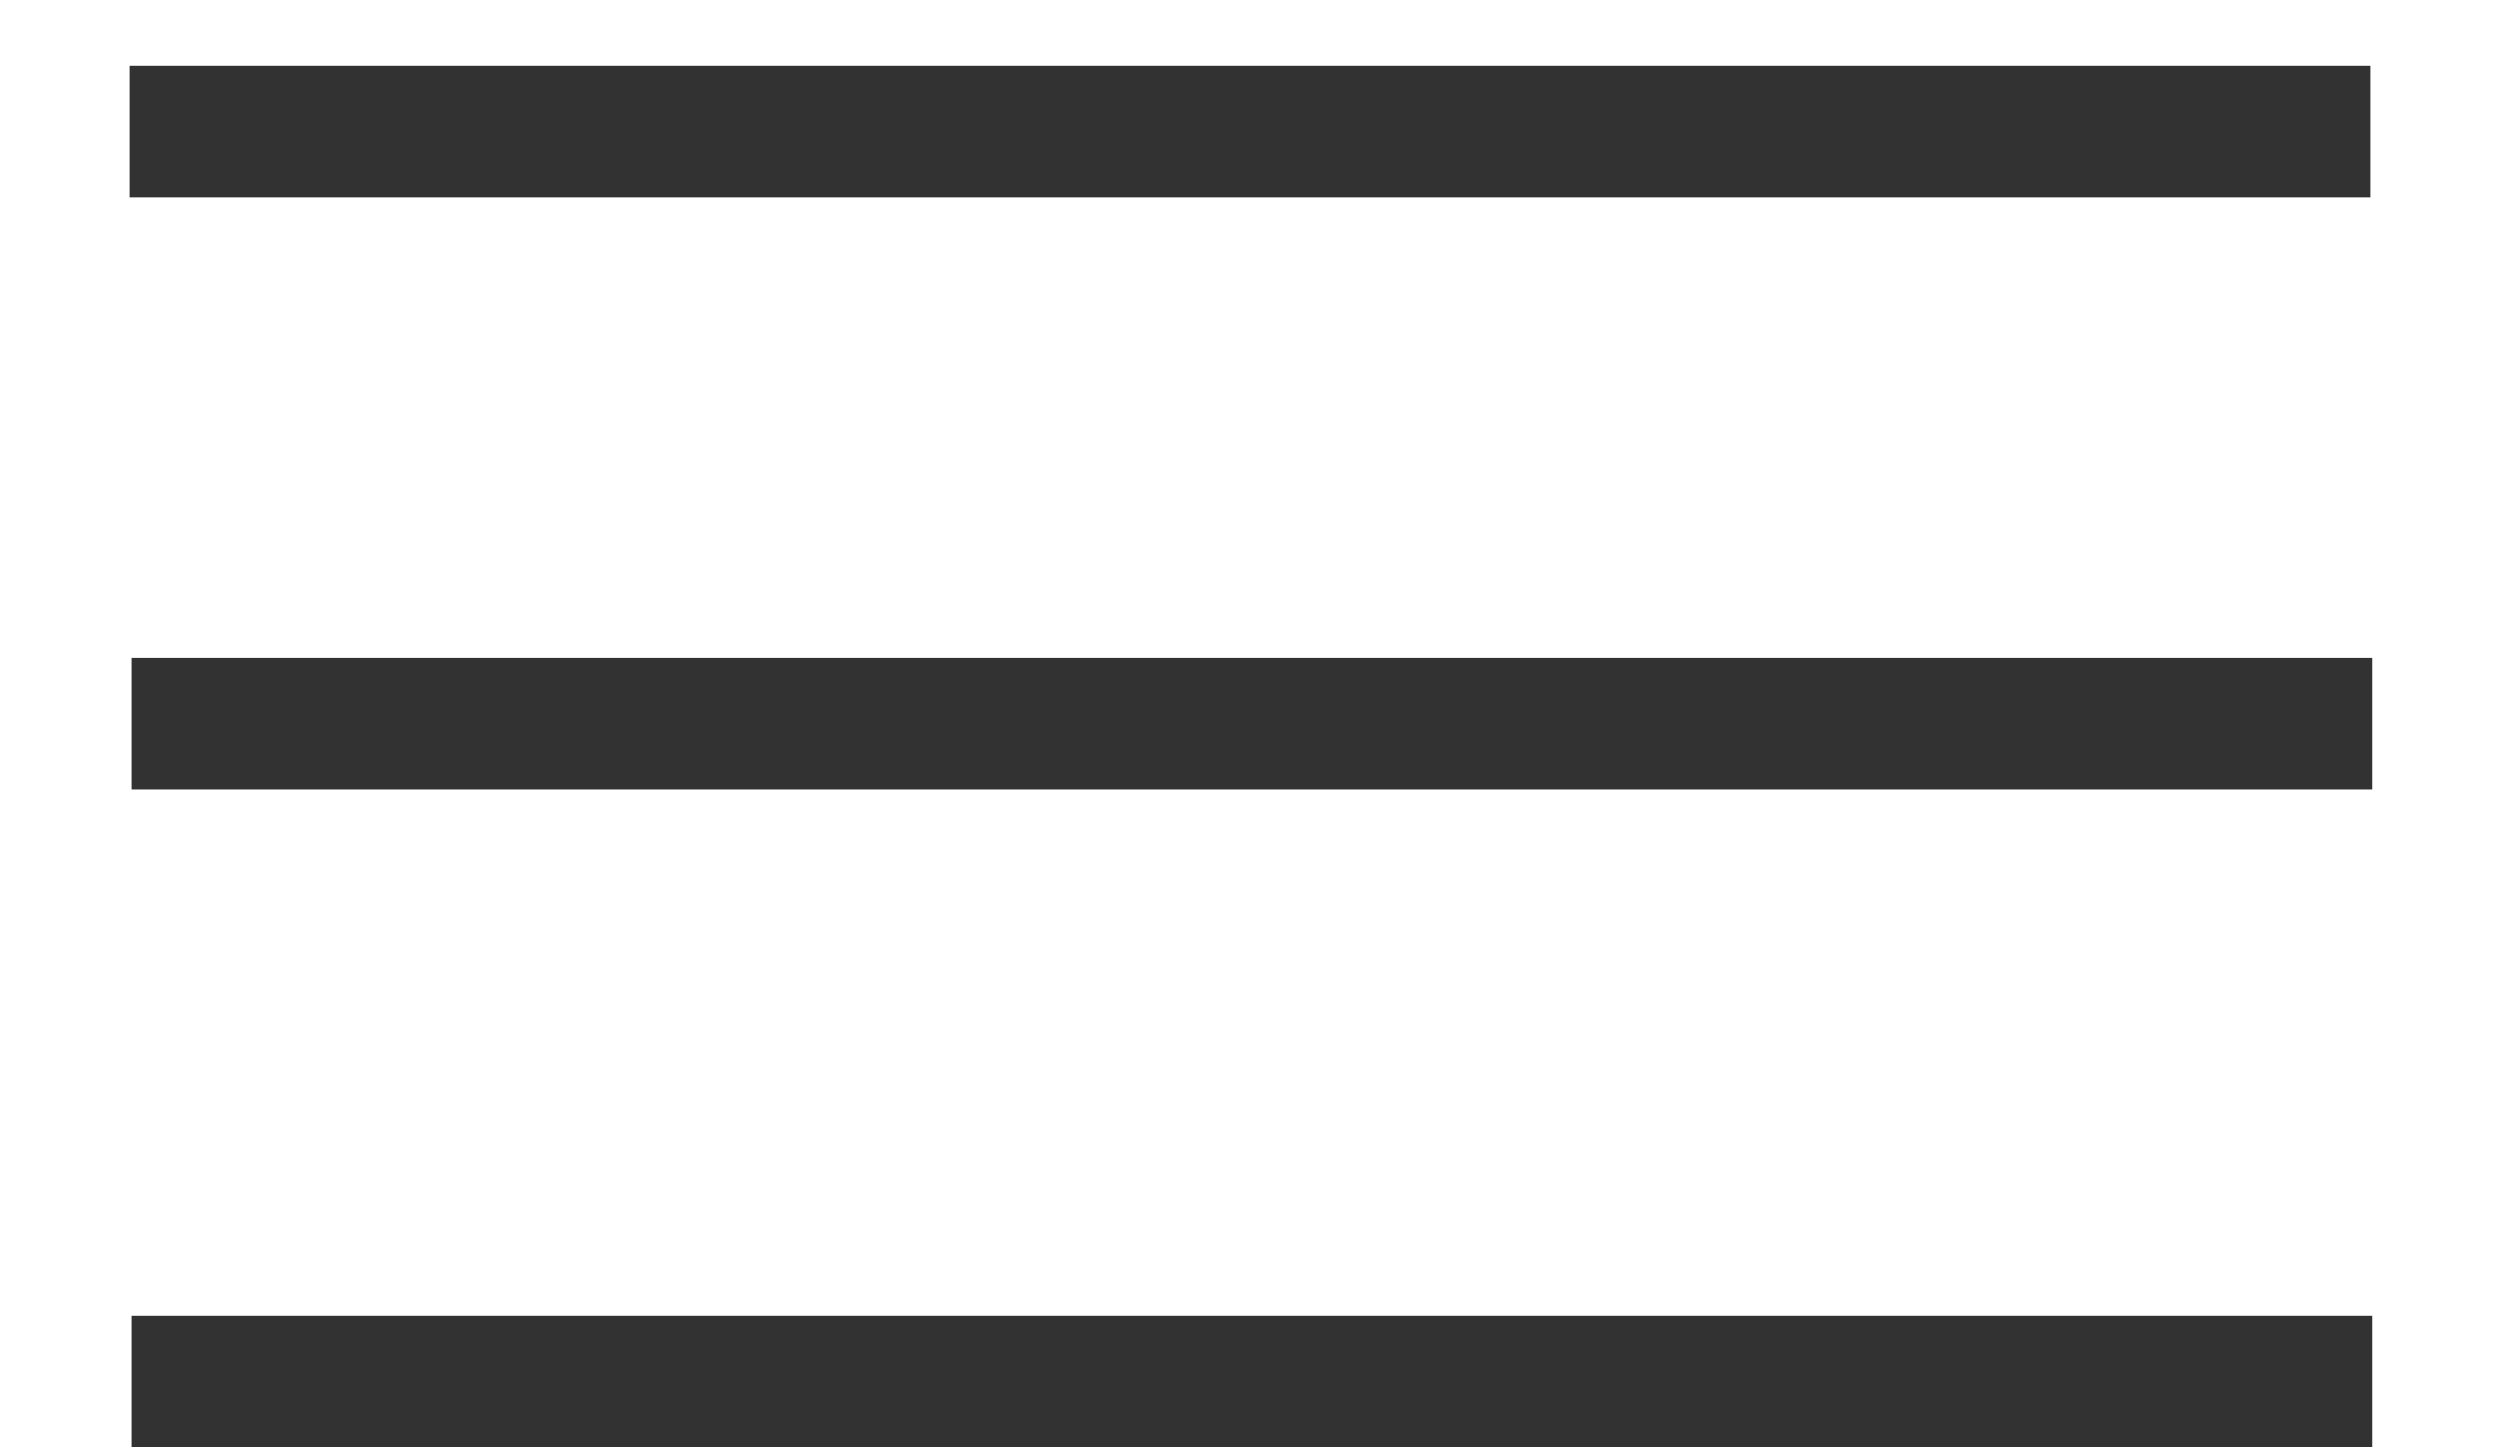
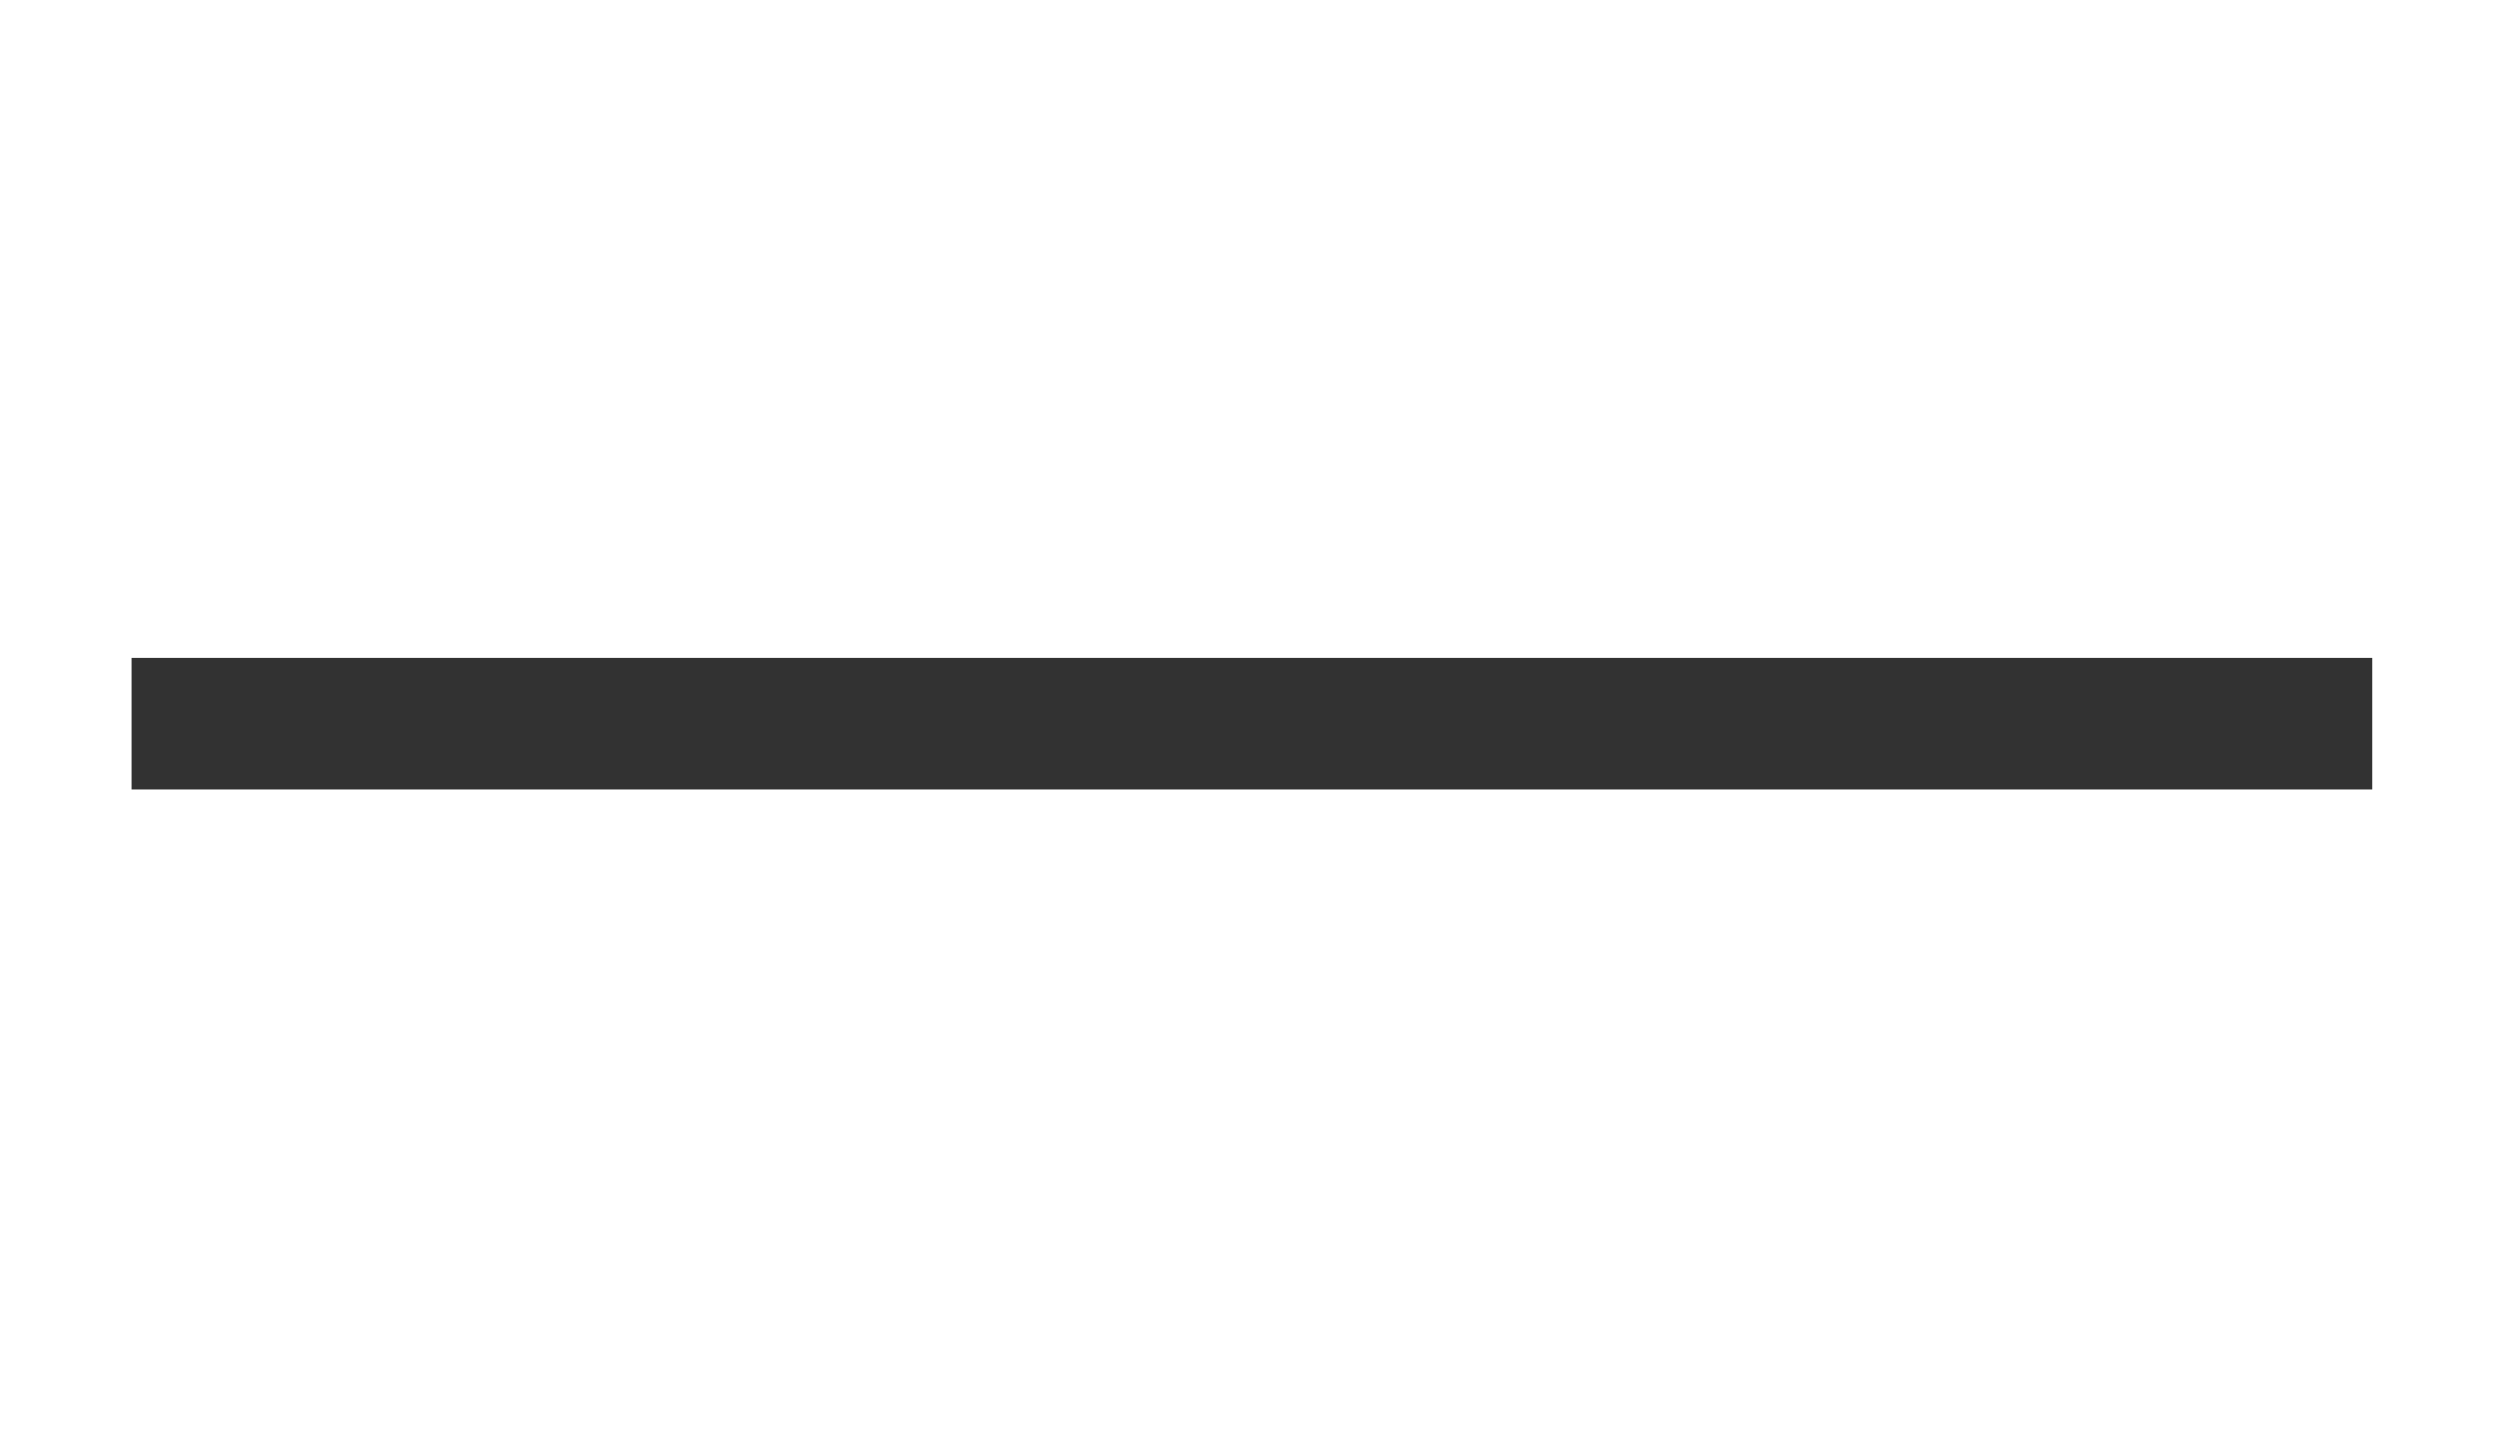
<svg xmlns="http://www.w3.org/2000/svg" width="19" height="11" viewBox="0 0 19 11" fill="none">
-   <line x1="0.985" y1="1" x2="18.015" y2="1" stroke="#323232" />
  <line x1="1" y1="5.5" x2="18.029" y2="5.5" stroke="#323232" />
-   <line x1="1" y1="10.5" x2="18.029" y2="10.5" stroke="#323232" />
</svg>